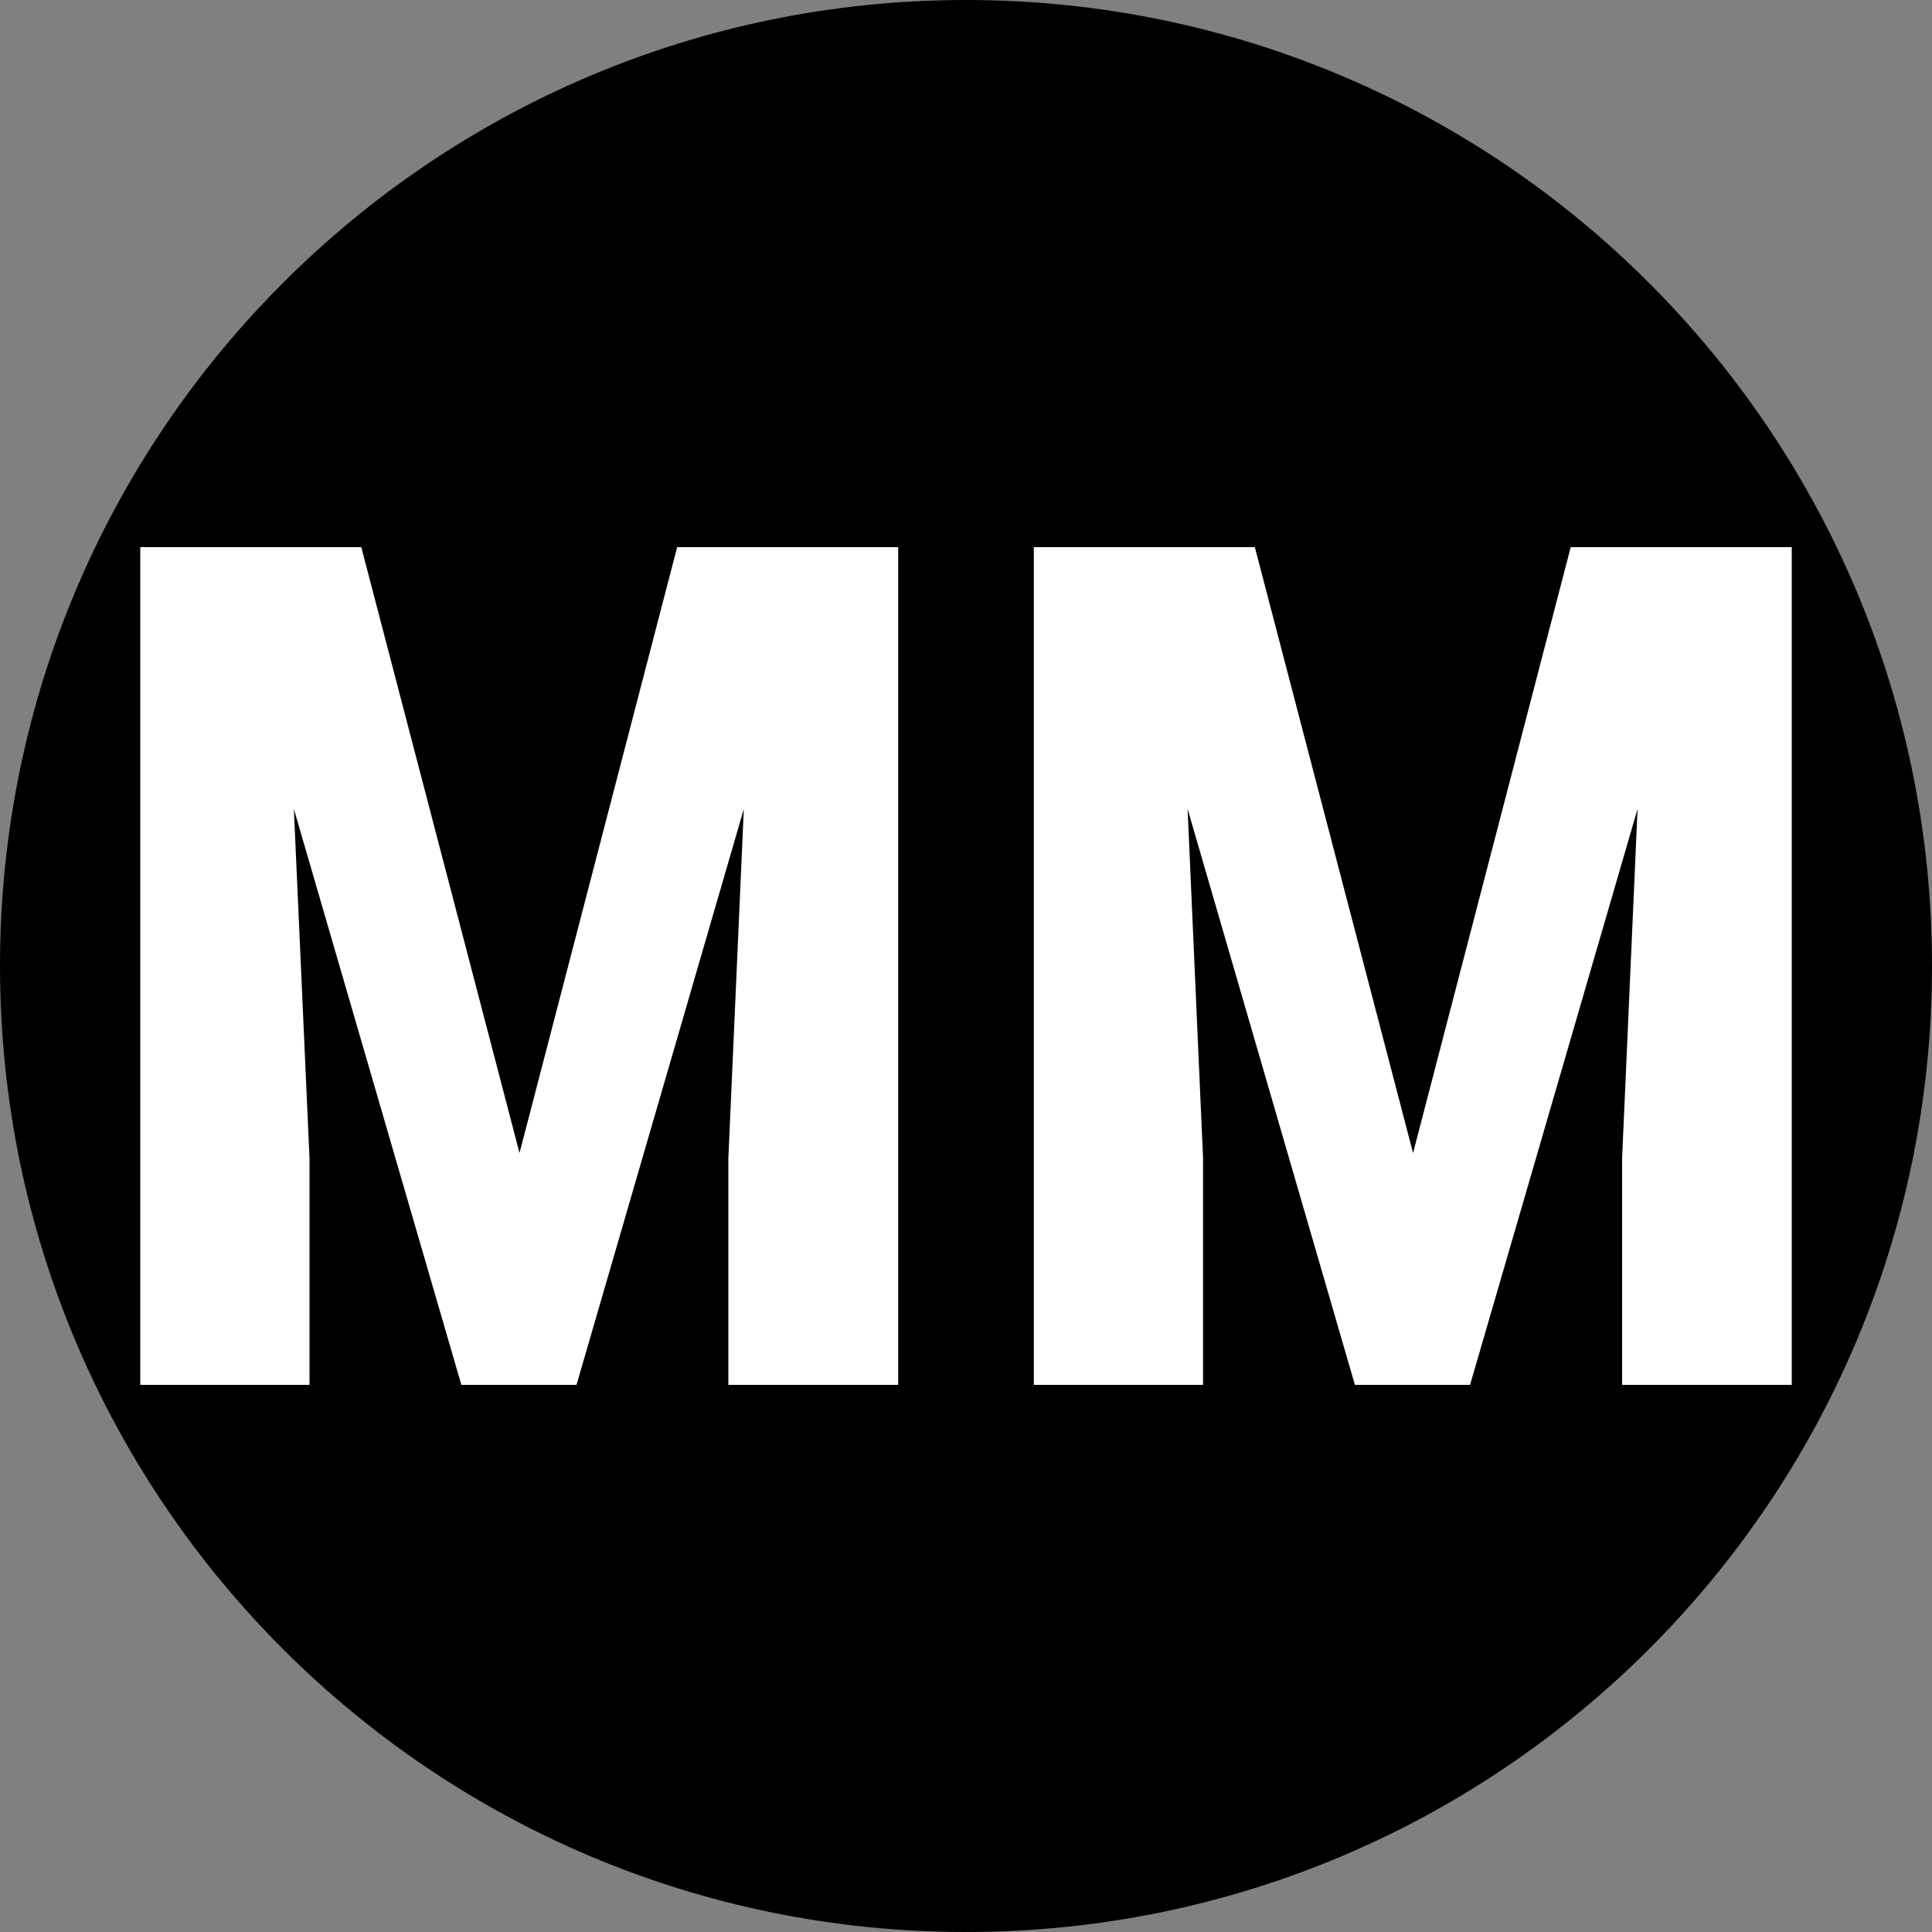
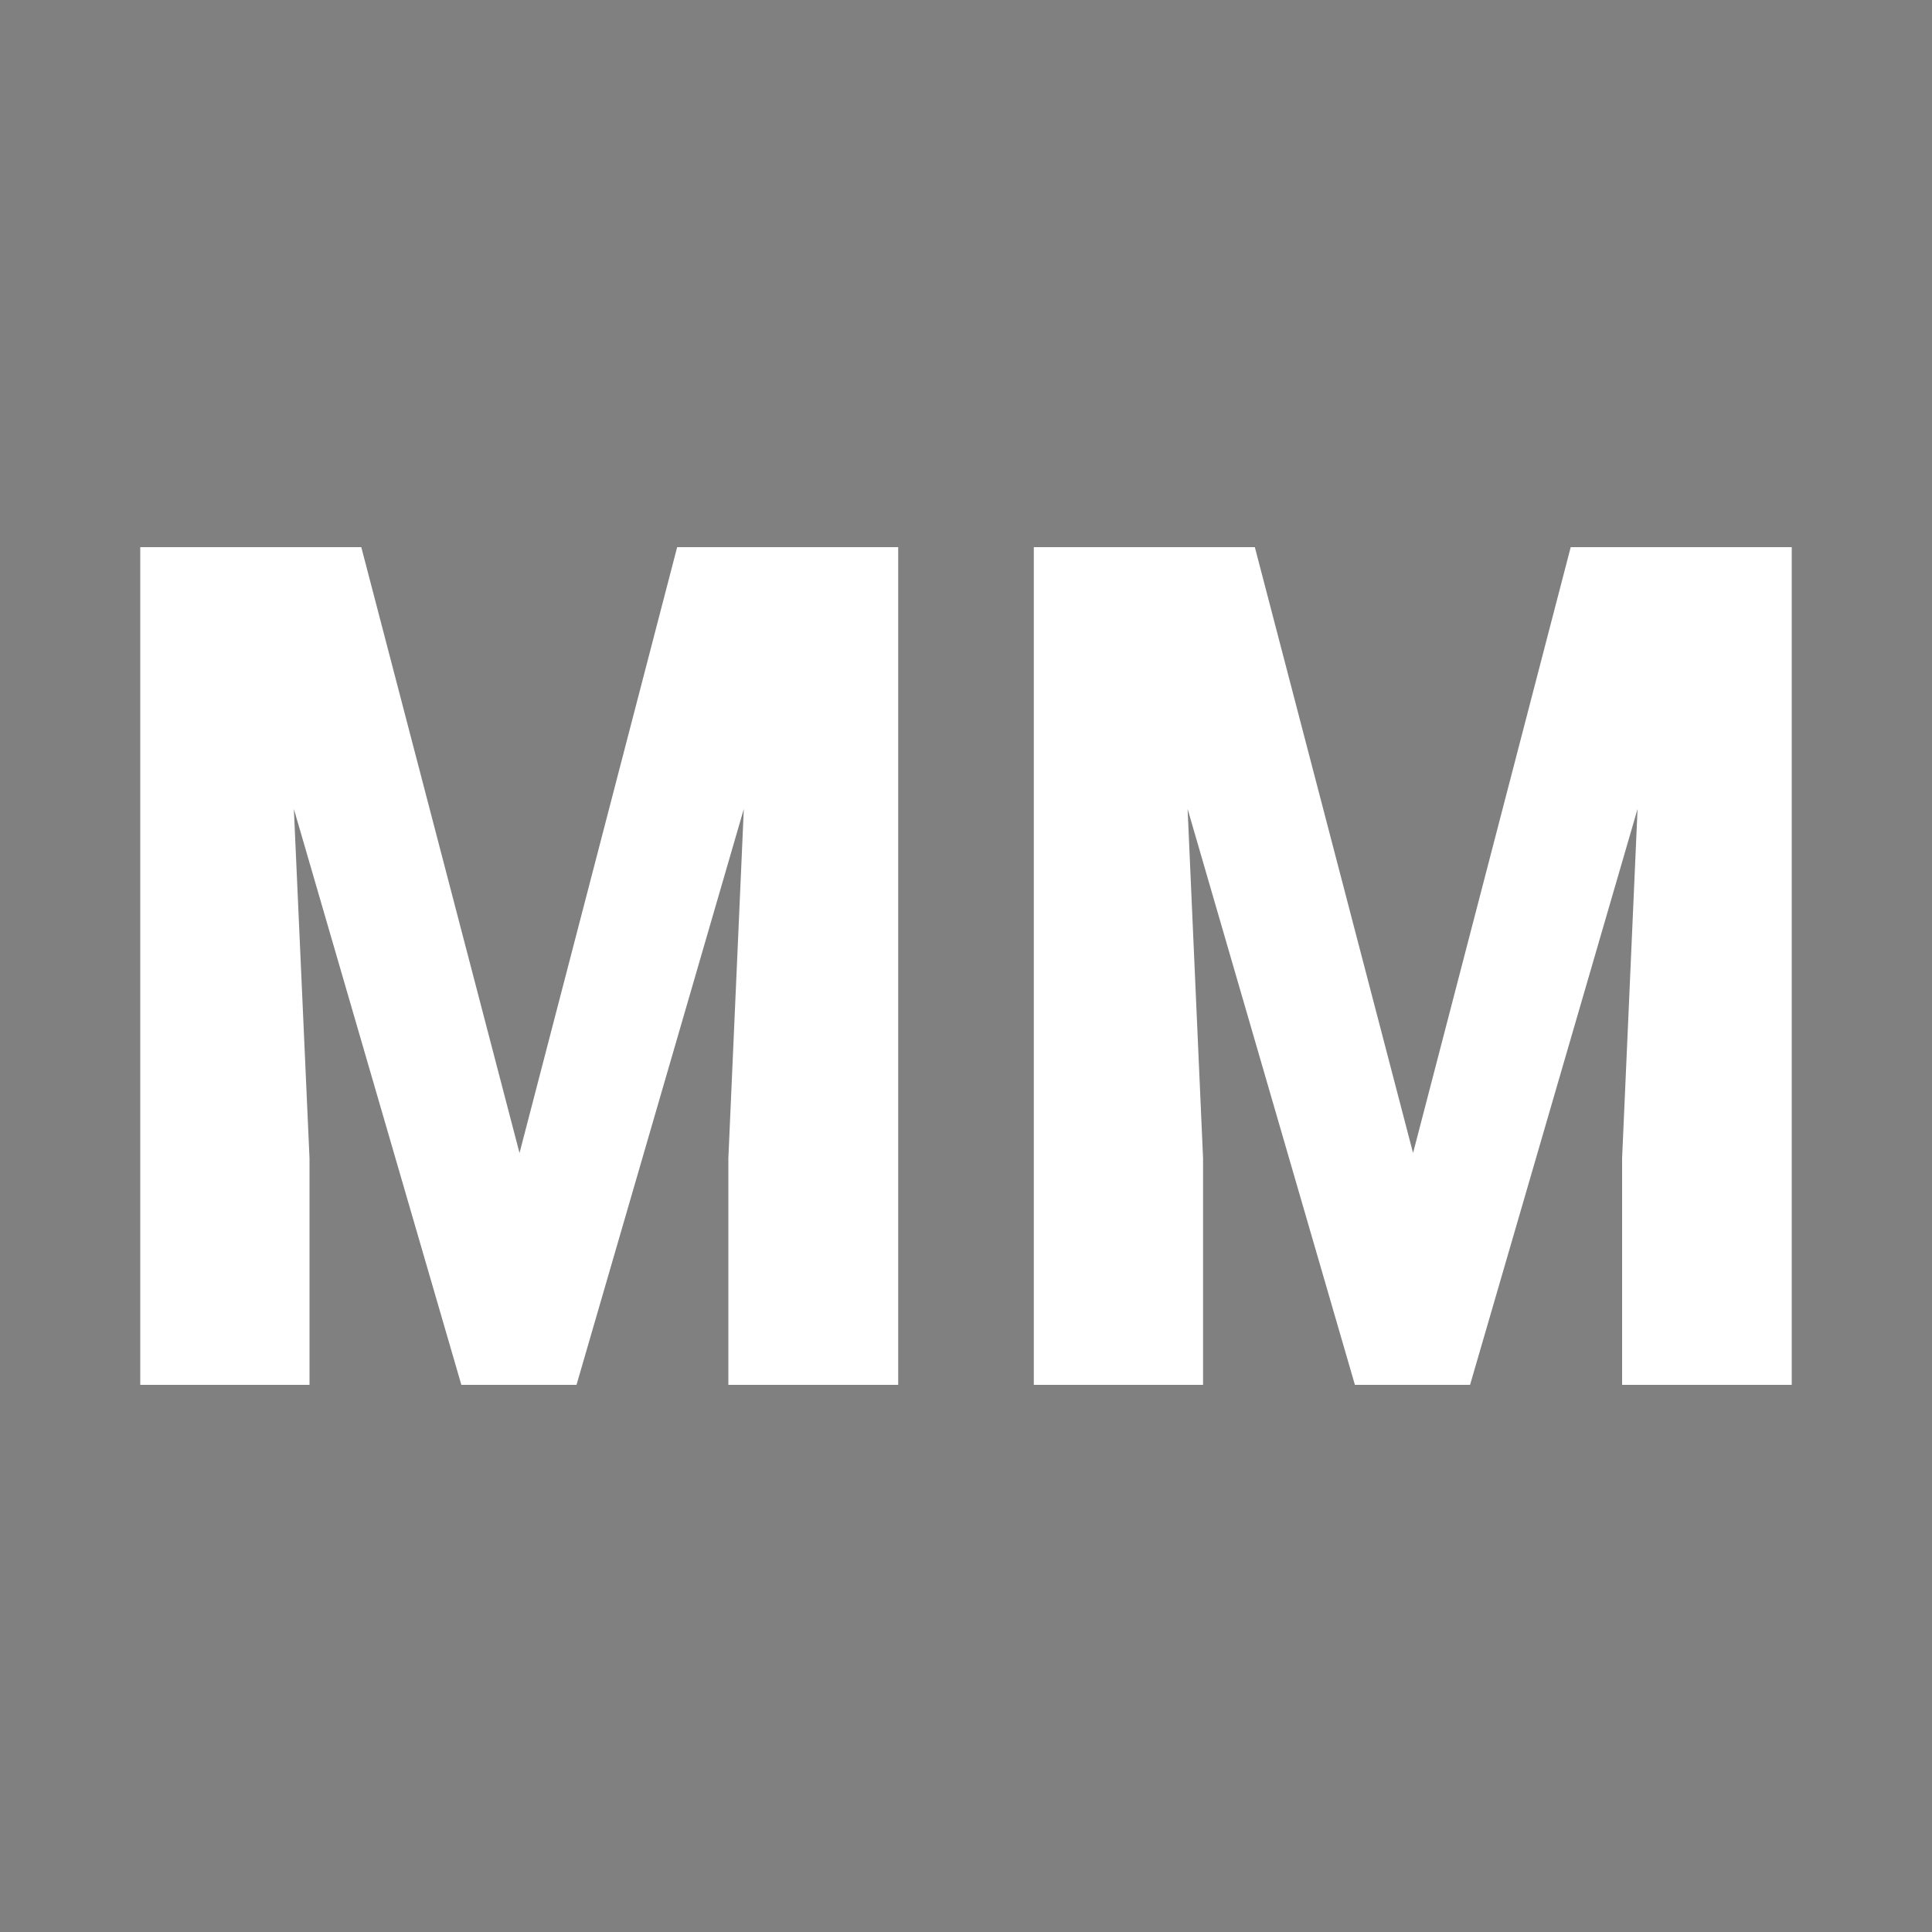
<svg xmlns="http://www.w3.org/2000/svg" data-bbox="0 0 100 100" viewBox="0 0 100 100" height="256" width="256" data-type="color">
  <rect x="0" y="0" width="100" height="100" fill="#808080" stroke="none" />
  <g>
-     <path fill="#000000" d="M100 50c0 27.614-22.386 50-50 50S0 77.614 0 50 22.386 0 50 0s50 22.386 50 50z" data-color="1" />
    <path d="M7.26 28.32H18.7l8.19 31.36 8.16-31.36h11.44v43.36H37.7V59.95l.8-18.08-8.66 29.81h-5.96l-8.67-29.81.81 18.08v11.73H7.26V28.32Zm46.25 0h11.44l8.19 31.36 8.16-31.36h11.44v43.36h-8.78V59.95l.8-18.08-8.67 29.81h-5.96l-8.66-29.81.8 18.08v11.73h-8.76V28.32Z" fill="#ffffff" data-color="2" />
  </g>
</svg>